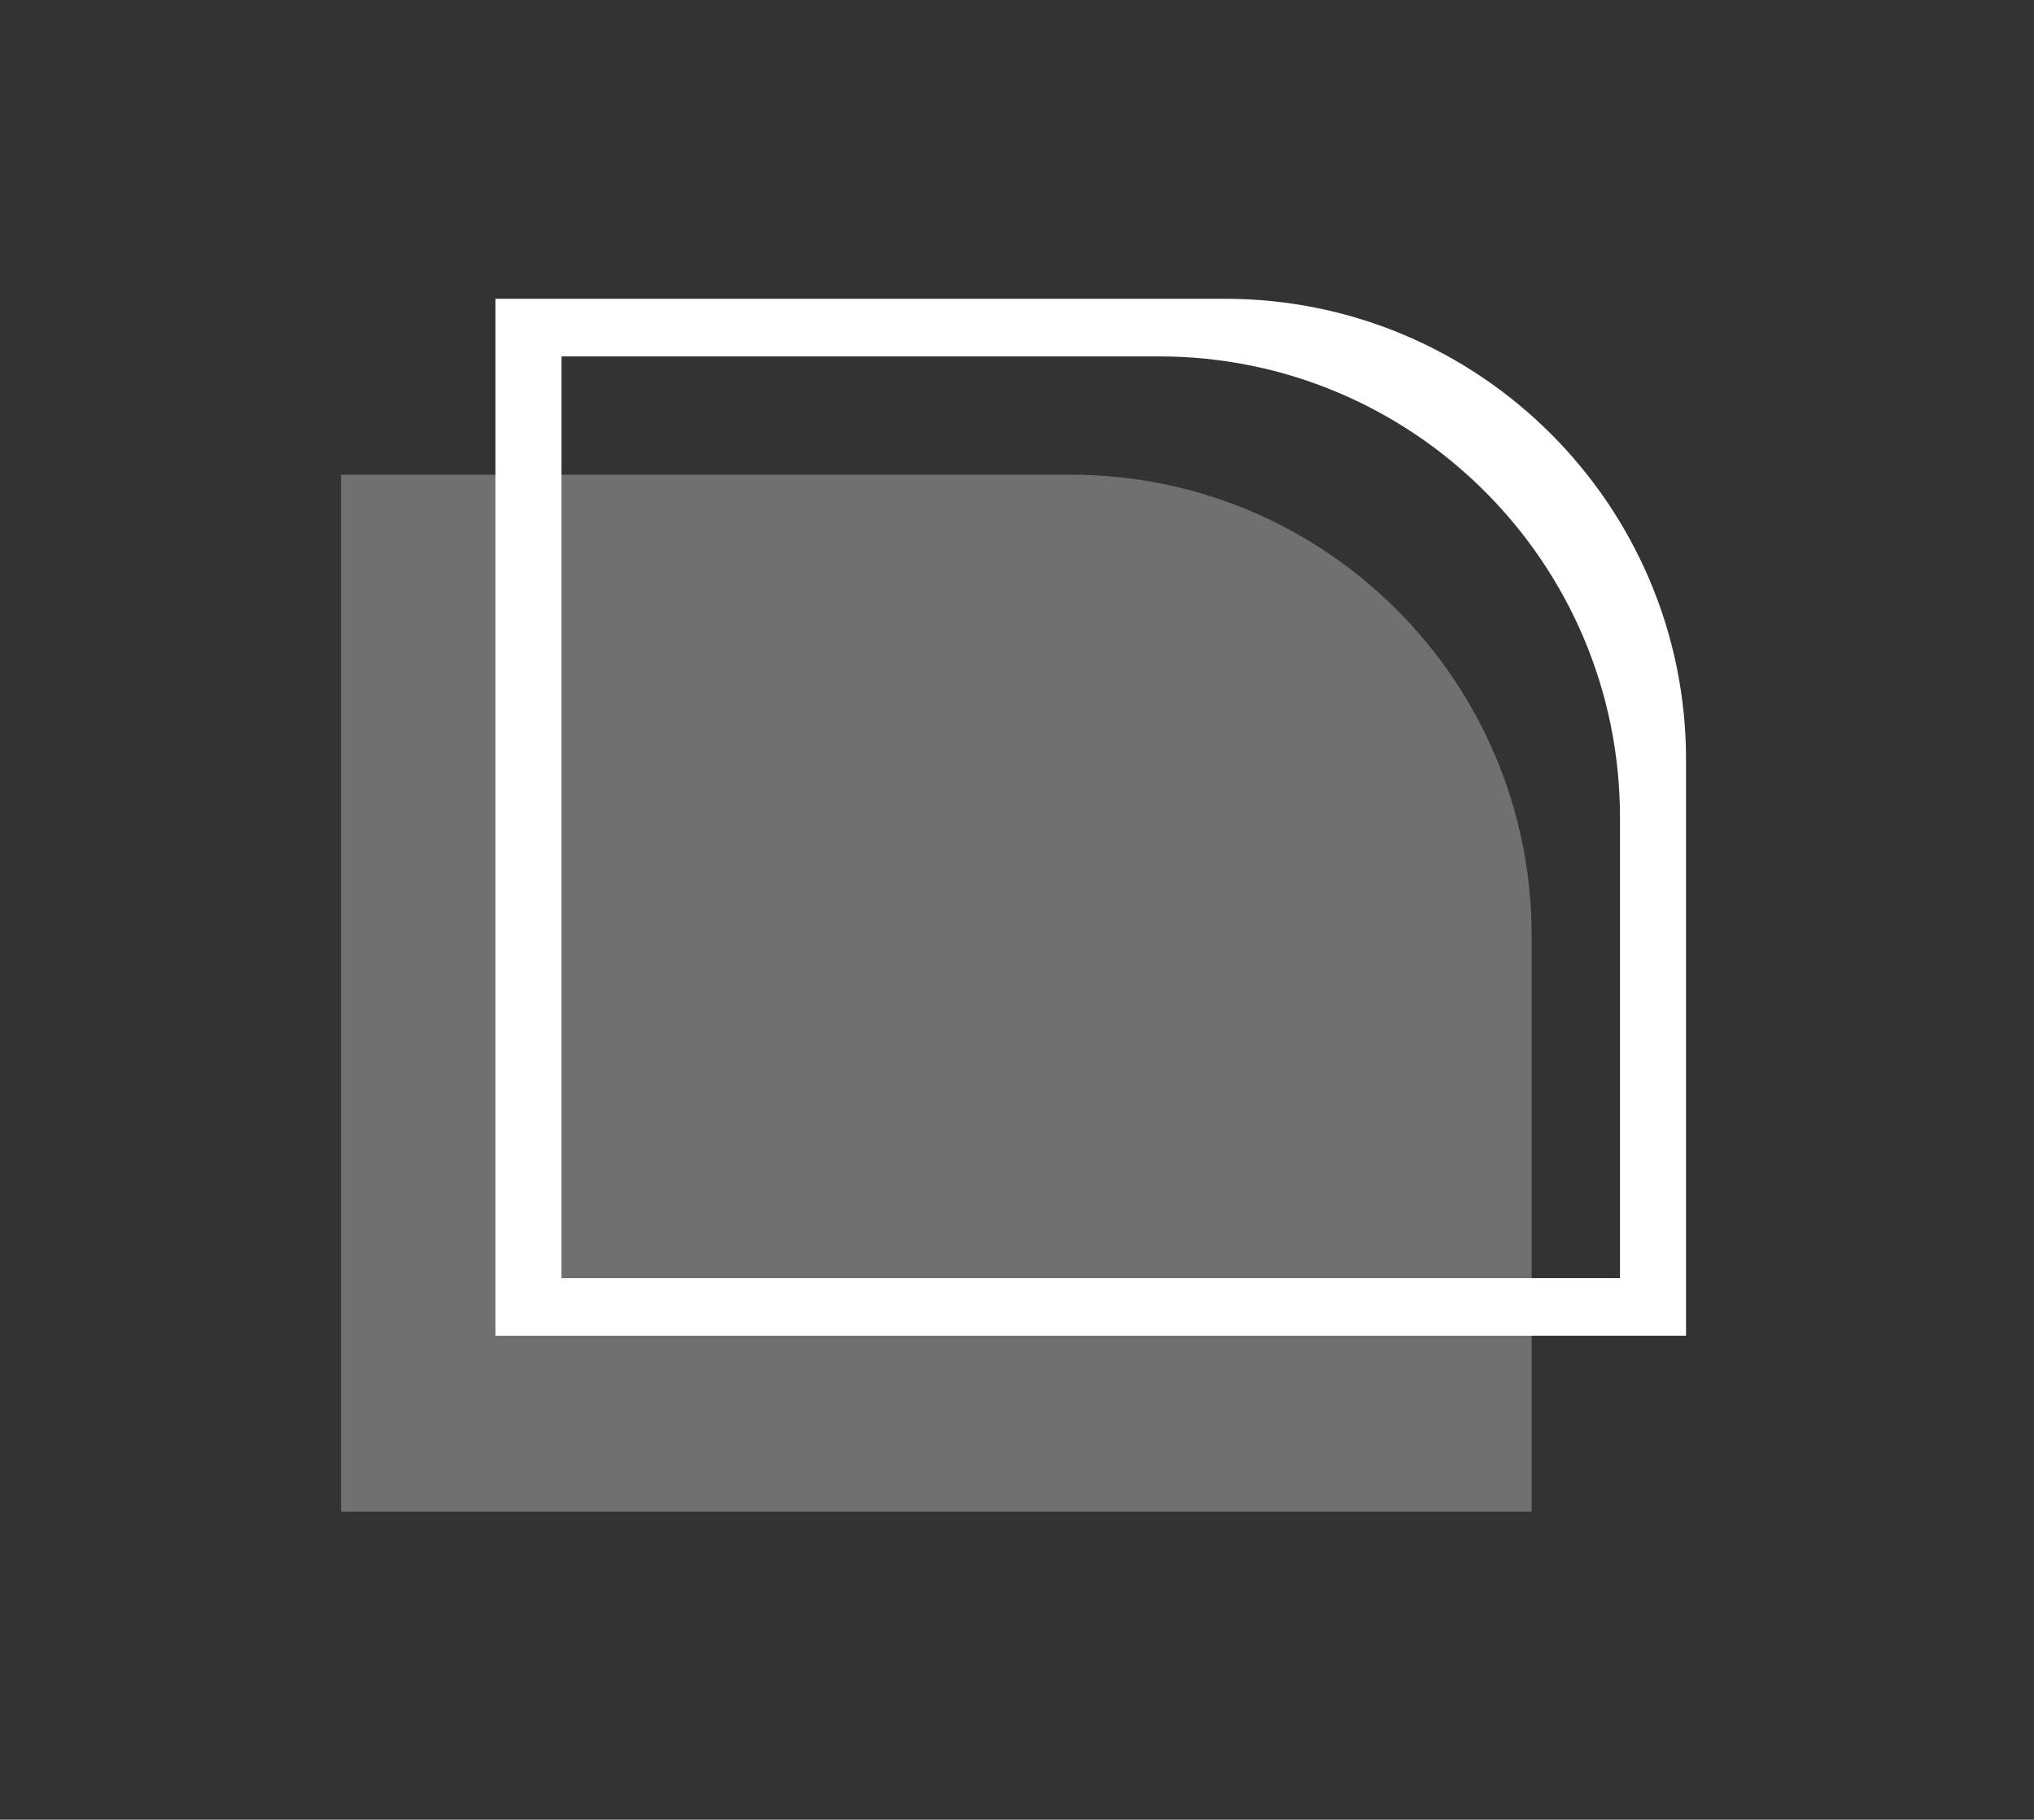
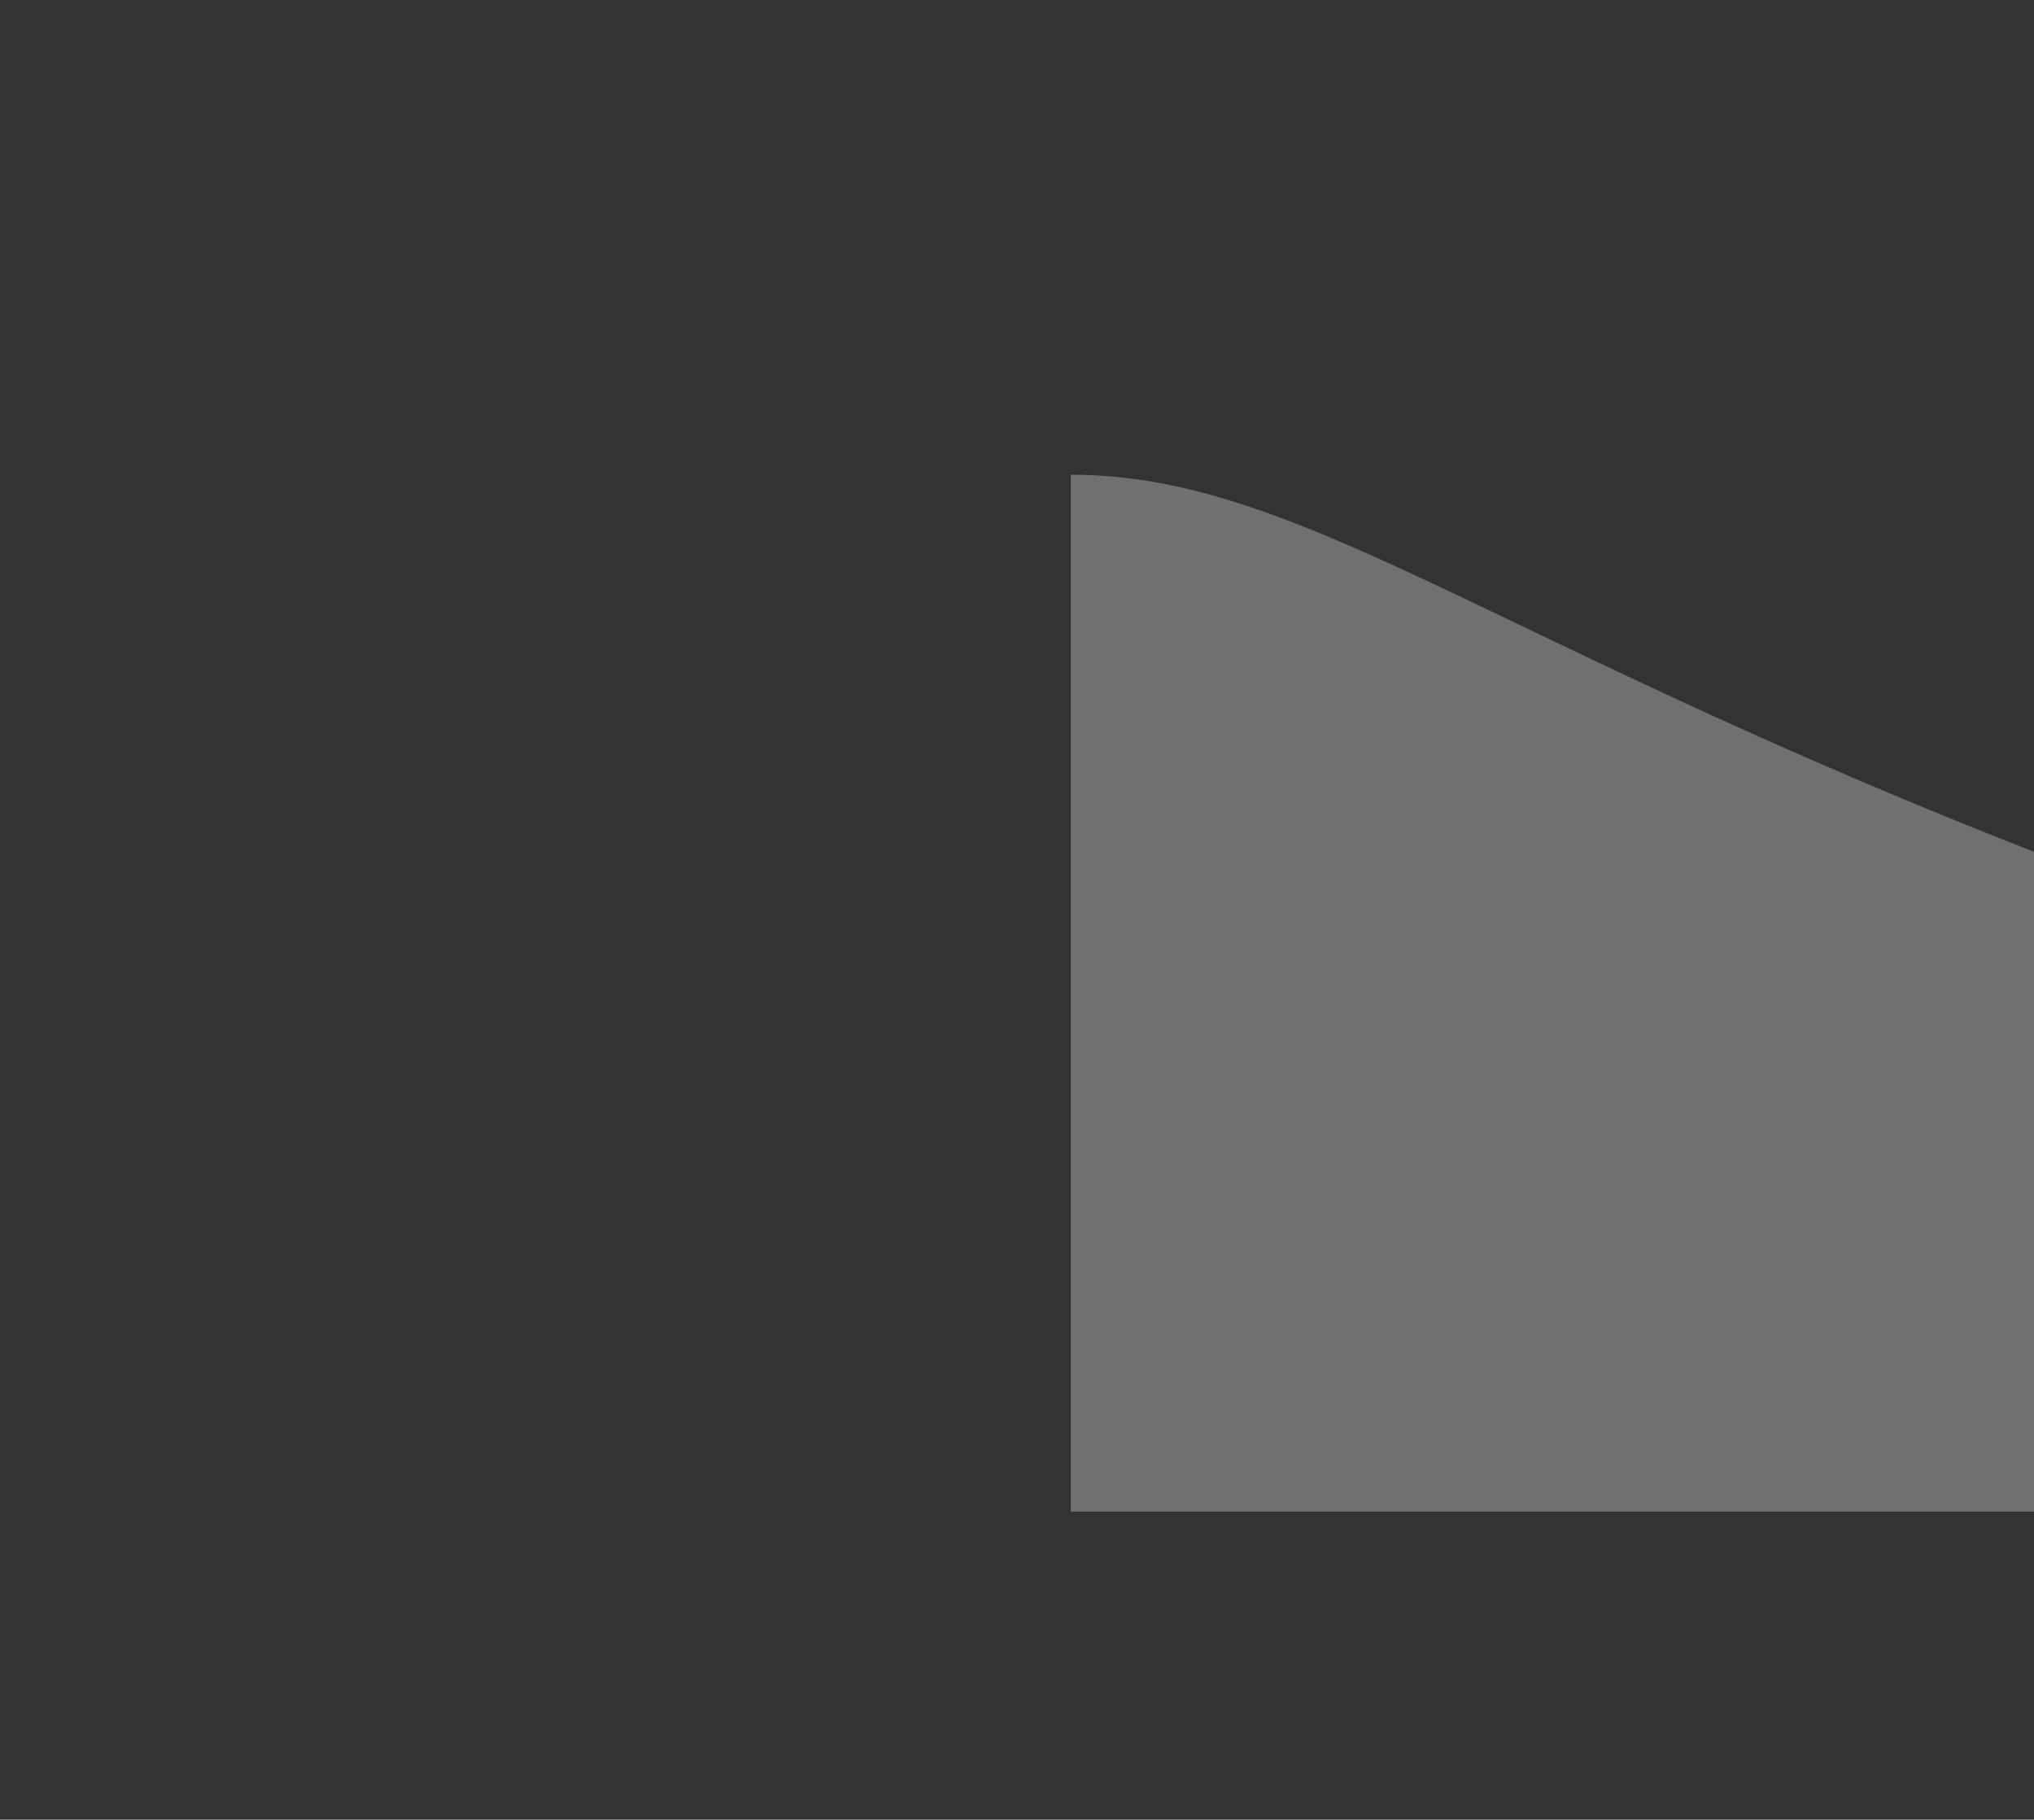
<svg xmlns="http://www.w3.org/2000/svg" x="0px" y="0px" viewBox="0 0 264.8 236.9" style="enable-background:new 0 0 264.8 236.9;" xml:space="preserve">
  <rect x="0" y="0" width="264.8" height="236.9" fill="#333333" stroke="none" />
  <style type="text/css">	.st0{opacity:0.3;fill:#FFFFFF;}	.st1{fill:#FFFFFF;}</style>
  <g id="Calque_2">
-     <path class="st0" d="M139.4,61.8h-95v135h155v-75C199.4,88.7,172.6,61.8,139.4,61.8z" />
+     <path class="st0" d="M139.4,61.8v135h155v-75C199.4,88.7,172.6,61.8,139.4,61.8z" />
  </g>
  <g id="Calque_3">
-     <path class="st1" d="M64.5,38.9v135h155v-75c0-33.1-26.9-60-60-60H64.5z M73.1,46.4h77.8c33.1,0,60,26.9,60,60v60H73.1V46.4z" />
-   </g>
+     </g>
</svg>